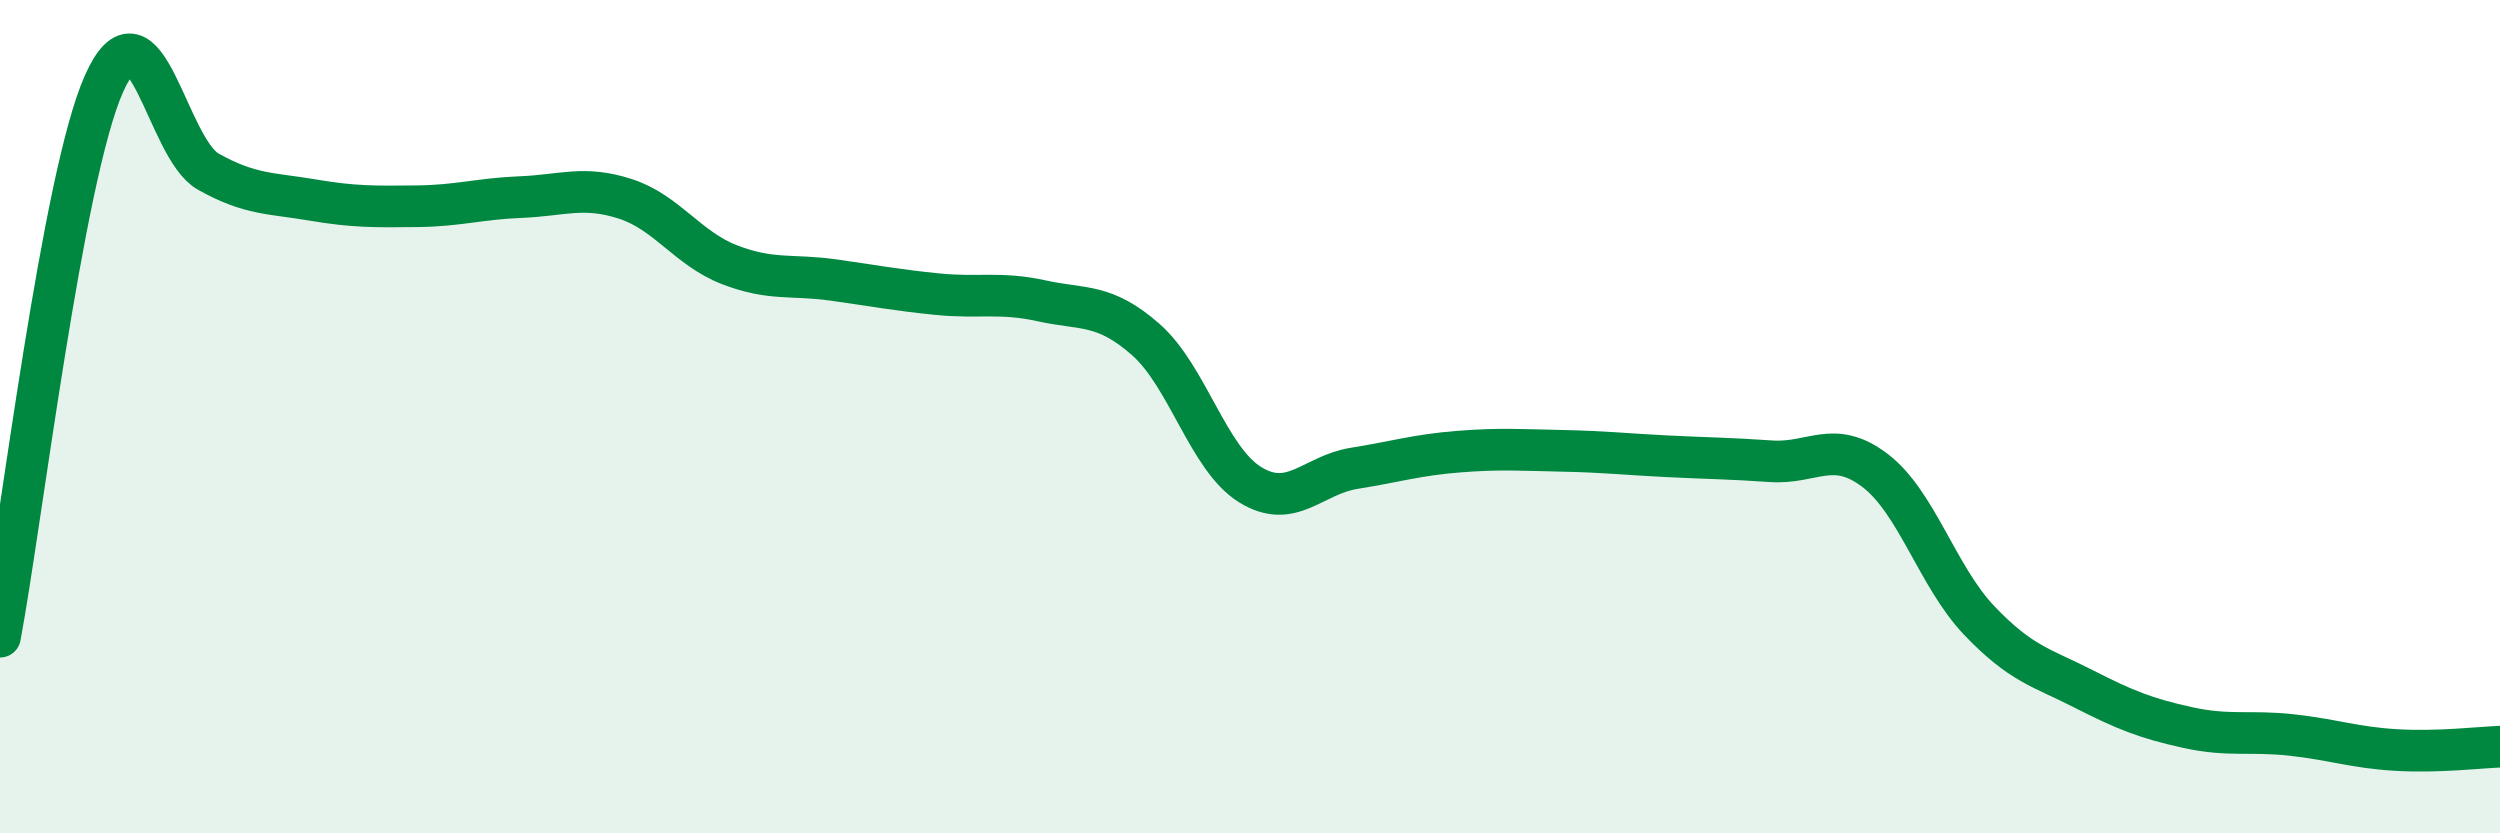
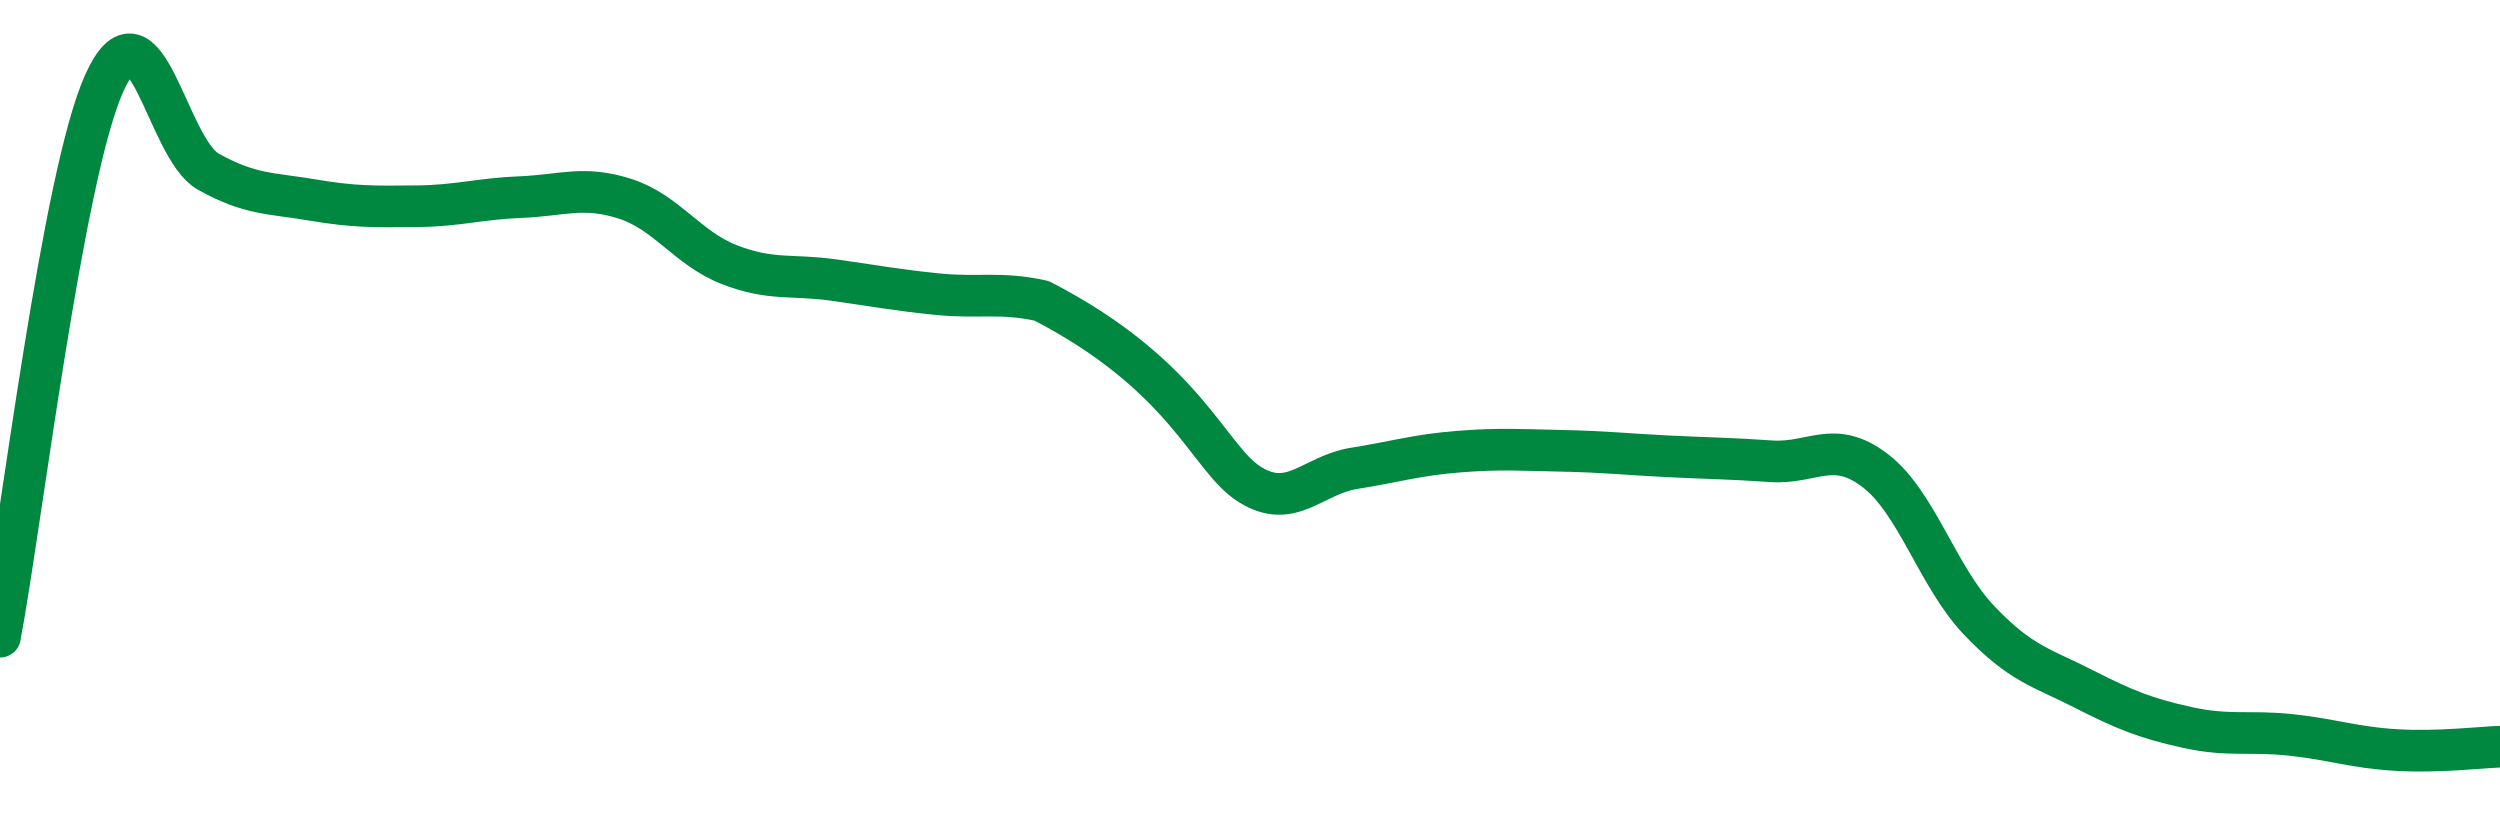
<svg xmlns="http://www.w3.org/2000/svg" width="60" height="20" viewBox="0 0 60 20">
-   <path d="M 0,15.28 C 0.5,12.62 1.5,4.23 2.5,2 C 3.5,-0.23 4,3.56 5,4.12 C 6,4.68 6.5,4.63 7.5,4.8 C 8.5,4.97 9,4.96 10,4.95 C 11,4.94 11.5,4.77 12.5,4.73 C 13.5,4.69 14,4.45 15,4.77 C 16,5.09 16.5,5.96 17.5,6.35 C 18.5,6.74 19,6.58 20,6.72 C 21,6.86 21.5,6.96 22.5,7.06 C 23.5,7.16 24,7 25,7.22 C 26,7.44 26.5,7.27 27.5,8.15 C 28.5,9.03 29,11.01 30,11.63 C 31,12.25 31.5,11.4 32.5,11.24 C 33.5,11.08 34,10.92 35,10.84 C 36,10.76 36.5,10.8 37.5,10.82 C 38.5,10.84 39,10.9 40,10.95 C 41,11 41.5,11 42.5,11.07 C 43.5,11.14 44,10.53 45,11.29 C 46,12.05 46.5,13.84 47.5,14.89 C 48.5,15.94 49,16.02 50,16.53 C 51,17.04 51.5,17.24 52.5,17.46 C 53.5,17.68 54,17.53 55,17.64 C 56,17.75 56.5,17.94 57.5,18 C 58.5,18.06 59.5,17.94 60,17.92L60 20L0 20Z" fill="#008740" opacity="0.1" stroke-linecap="round" stroke-linejoin="round" />
-   <path d="M 0,15.28 C 0.5,12.62 1.5,4.23 2.5,2 C 3.5,-0.23 4,3.56 5,4.12 C 6,4.68 6.5,4.63 7.5,4.8 C 8.5,4.97 9,4.96 10,4.95 C 11,4.94 11.5,4.77 12.5,4.73 C 13.5,4.69 14,4.45 15,4.77 C 16,5.09 16.5,5.96 17.5,6.35 C 18.5,6.74 19,6.58 20,6.72 C 21,6.86 21.5,6.96 22.5,7.06 C 23.5,7.16 24,7 25,7.22 C 26,7.44 26.5,7.27 27.5,8.15 C 28.5,9.03 29,11.01 30,11.63 C 31,12.25 31.5,11.4 32.5,11.24 C 33.5,11.08 34,10.92 35,10.84 C 36,10.76 36.5,10.8 37.5,10.82 C 38.5,10.84 39,10.9 40,10.95 C 41,11 41.5,11 42.5,11.07 C 43.5,11.14 44,10.53 45,11.29 C 46,12.05 46.5,13.84 47.5,14.89 C 48.5,15.94 49,16.02 50,16.53 C 51,17.04 51.5,17.24 52.5,17.46 C 53.5,17.68 54,17.53 55,17.64 C 56,17.75 56.5,17.94 57.5,18 C 58.5,18.06 59.5,17.94 60,17.92" stroke="#008740" stroke-width="1" fill="none" stroke-linecap="round" stroke-linejoin="round" />
+   <path d="M 0,15.28 C 0.5,12.62 1.5,4.23 2.5,2 C 3.5,-0.23 4,3.56 5,4.12 C 6,4.68 6.5,4.63 7.5,4.8 C 8.5,4.97 9,4.96 10,4.95 C 11,4.94 11.5,4.77 12.5,4.73 C 13.5,4.69 14,4.45 15,4.77 C 16,5.09 16.5,5.96 17.5,6.35 C 18.5,6.74 19,6.58 20,6.72 C 21,6.86 21.5,6.96 22.5,7.06 C 23.5,7.16 24,7 25,7.22 C 28.5,9.03 29,11.01 30,11.63 C 31,12.25 31.5,11.4 32.5,11.24 C 33.5,11.08 34,10.92 35,10.84 C 36,10.76 36.5,10.8 37.5,10.82 C 38.5,10.84 39,10.9 40,10.95 C 41,11 41.5,11 42.5,11.07 C 43.5,11.14 44,10.53 45,11.29 C 46,12.05 46.5,13.84 47.5,14.89 C 48.5,15.94 49,16.02 50,16.53 C 51,17.04 51.5,17.24 52.5,17.46 C 53.5,17.68 54,17.53 55,17.64 C 56,17.75 56.5,17.94 57.5,18 C 58.5,18.06 59.5,17.94 60,17.92" stroke="#008740" stroke-width="1" fill="none" stroke-linecap="round" stroke-linejoin="round" />
</svg>